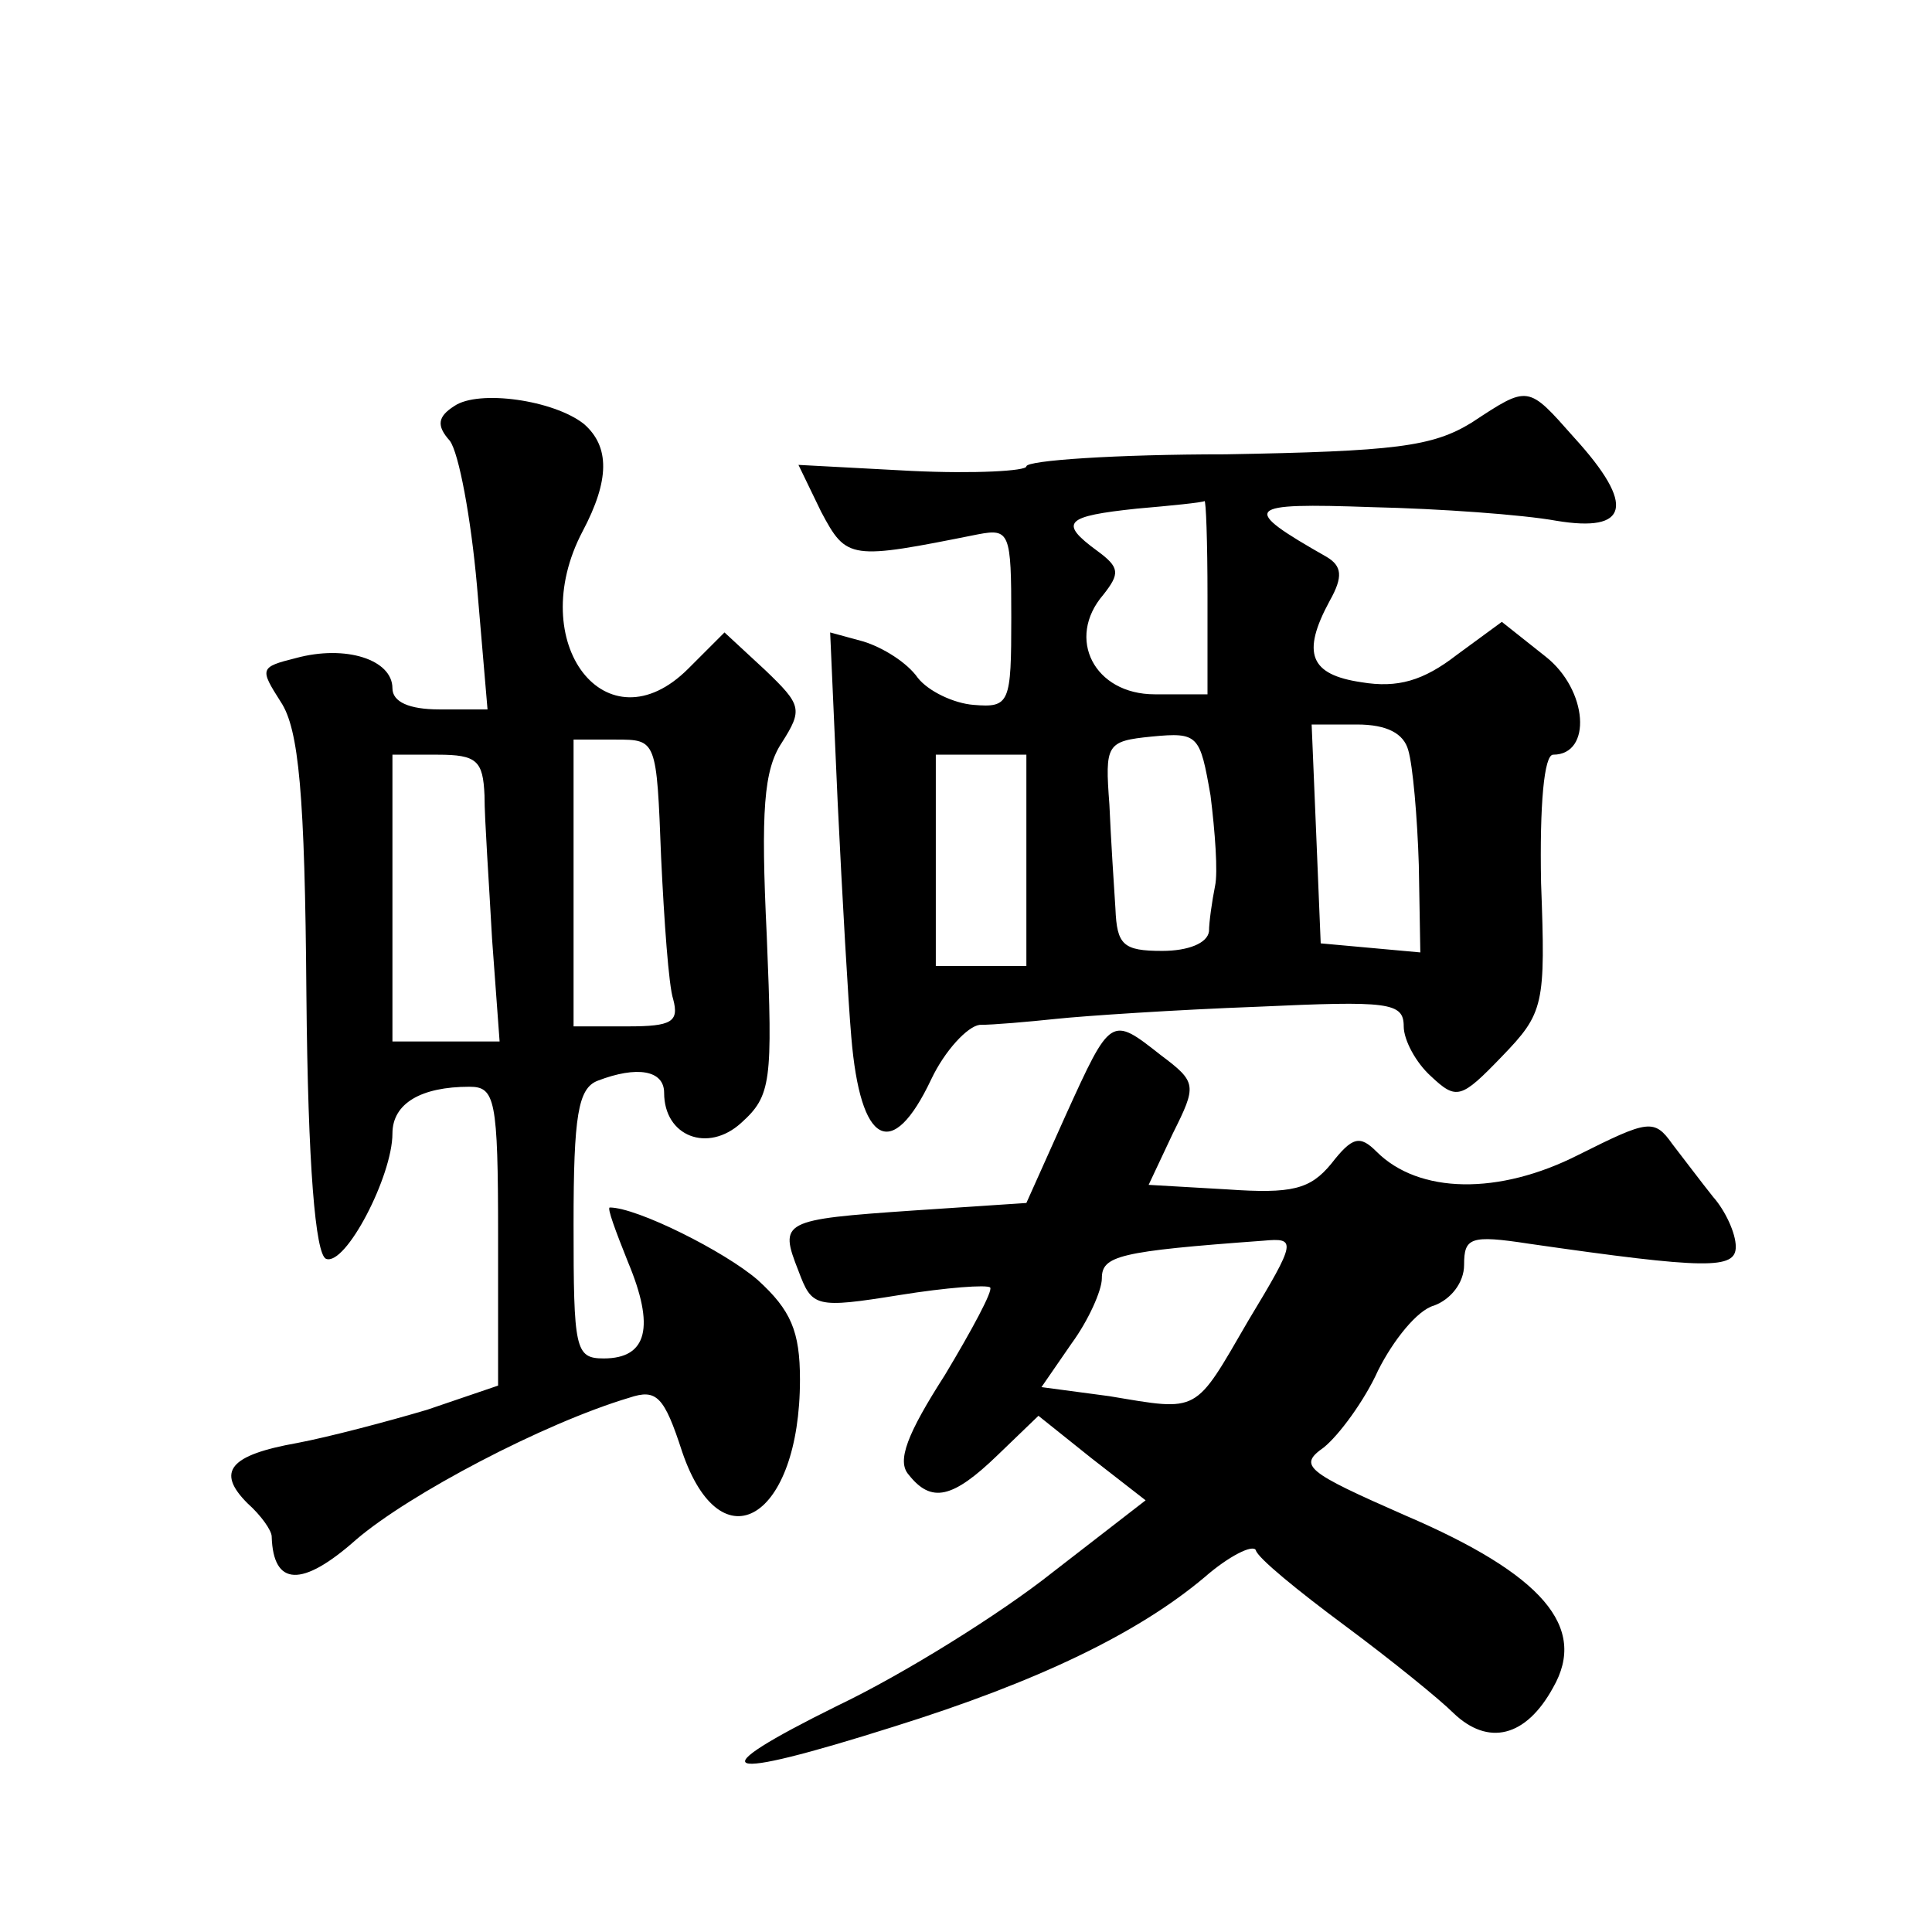
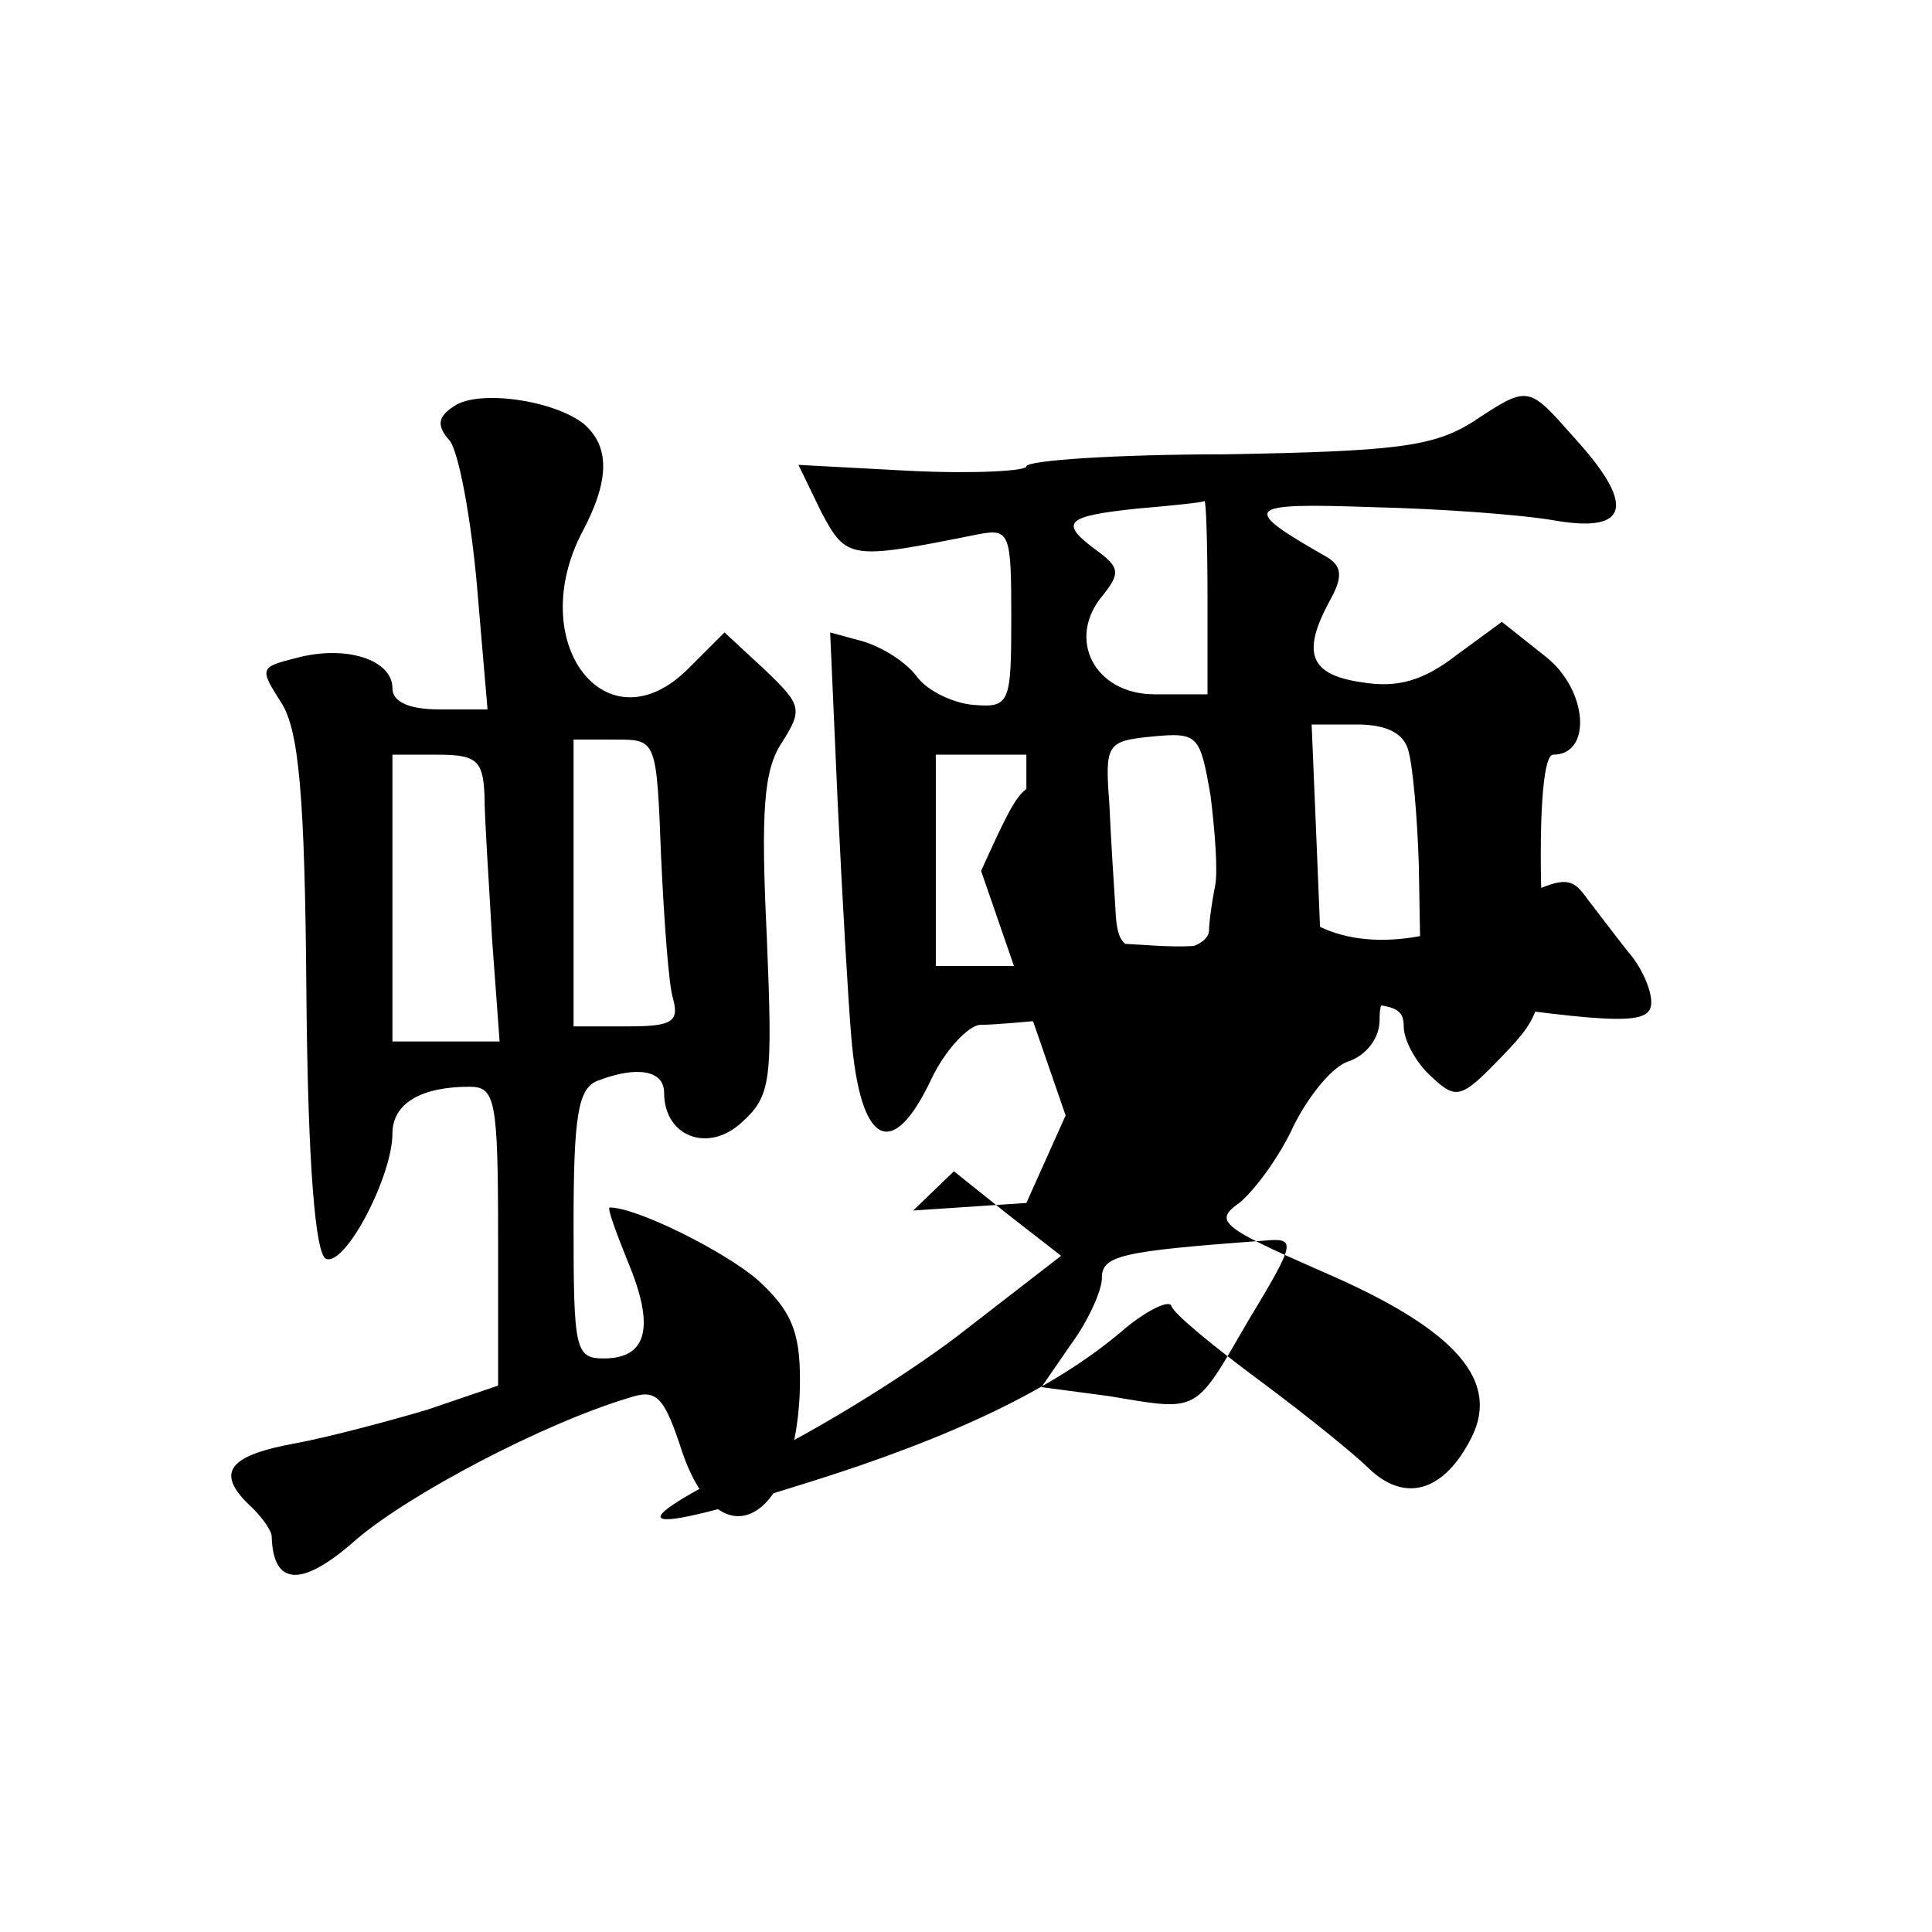
<svg xmlns="http://www.w3.org/2000/svg" version="1.0" width="128pt" height="128pt" viewBox="0 0 128 128" preserveAspectRatio="xMidYMid meet">
  <g transform="translate(0,128) scale(0.1,-0.1)" fill="#0" stroke="none">
-     <path d="M301 1011 c-11 -7 -12 -13 -3 -23 6 -8 14 -51 18 -96 l7 -82 -32 0 c-20 0 -31 5 -31 14 0 19 -31 29 -64 20 -24 -6 -24 -7 -10 -29 12 -18 16 -61 17 -194 1 -114 6 -172 13 -175 13 -5 44 55 44 83 0 20 19 31 51 31 17 0 19 -8 19 -99 l0 -99 -47 -16 c-27 -8 -65 -18 -86 -22 -45 -8 -54 -19 -33 -40 9 -8 16 -18 16 -22 1 -33 20 -34 56 -2 35 30 124 77 181 94 18 6 23 1 35 -36 26 -76 78 -44 78 48 0 32 -6 46 -28 66 -22 19 -80 48 -98 48 -2 0 4 -16 12 -36 18 -43 13 -64 -16 -64 -19 0 -20 6 -20 89 0 72 3 90 16 95 26 10 44 7 44 -8 0 -29 29 -40 51 -20 20 18 21 27 17 124 -4 83 -2 110 10 128 14 22 13 25 -11 48 l-27 25 -24 -24 c-54 -54 -109 17 -70 91 18 34 18 56 1 71 -20 16 -70 23 -86 12z m137 -299 c2 -42 5 -85 8 -94 4 -15 -1 -18 -30 -18 l-36 0 0 95 0 95 28 0 c27 0 27 0 30 -78z m-117 41 c0 -16 3 -58 5 -95 l5 -68 -35 0 -36 0 0 95 0 95 30 0 c26 0 30 -4 31 -27z M975 1000 c-26 -16 -51 -19 -163 -21 -72 0 -132 -4 -132 -8 0 -3 -34 -5 -76 -3 l-75 4 15 -31 c17 -32 19 -32 104 -15 21 4 22 1 22 -55 0 -57 -1 -60 -25 -58 -13 1 -30 9 -37 18 -7 10 -23 20 -36 24 l-22 6 5 -113 c3 -62 7 -132 9 -155 6 -72 27 -83 53 -28 9 19 24 35 32 36 9 0 32 2 51 4 19 2 79 6 133 8 87 4 97 3 97 -13 0 -9 8 -24 18 -33 17 -16 20 -15 47 13 28 29 29 34 26 115 -1 52 2 85 8 85 26 0 23 43 -5 65 l-29 23 -30 -22 c-22 -17 -39 -22 -63 -18 -34 5 -40 19 -21 54 9 16 8 23 -2 29 -58 33 -55 36 30 33 45 -1 100 -5 122 -9 48 -8 53 10 12 55 -31 35 -30 35 -68 10z m-175 -115 l0 -65 -35 0 c-40 0 -59 37 -34 66 11 14 11 18 -4 29 -26 19 -21 23 26 28 23 2 43 4 45 5 1 1 2 -27 2 -63z m5 -192 c-2 -10 -4 -24 -4 -30 -1 -8 -14 -13 -31 -13 -26 0 -30 4 -31 28 -1 15 -3 46 -4 69 -3 40 -2 42 28 45 31 3 32 1 39 -39 3 -24 5 -51 3 -60z m128 90 c3 -10 6 -44 7 -76 l1 -58 -33 3 -33 3 -3 73 -3 72 30 0 c20 0 31 -6 34 -17z m-253 -73 l0 -70 -30 0 -30 0 0 70 0 70 30 0 30 0 0 -70z M706 541 l-26 -58 -75 -5 c-87 -6 -89 -7 -76 -40 9 -24 11 -25 67 -16 31 5 58 7 60 5 2 -2 -12 -28 -30 -58 -25 -39 -32 -57 -24 -66 15 -19 29 -16 59 13 l27 26 35 -28 36 -28 -62 -48 c-34 -27 -98 -67 -142 -88 -93 -46 -80 -51 37 -14 96 30 162 62 206 99 16 14 32 22 34 18 1 -5 28 -27 59 -50 31 -23 63 -49 72 -58 23 -22 48 -16 66 17 23 40 -7 75 -98 114 -66 29 -71 33 -54 45 10 8 27 31 36 51 10 20 26 40 37 43 11 4 20 15 20 27 0 18 4 20 43 14 118 -17 137 -17 137 -2 0 9 -7 24 -15 33 -8 10 -20 26 -27 35 -12 17 -16 16 -62 -7 -53 -27 -106 -26 -134 2 -11 11 -16 10 -30 -8 -14 -17 -26 -20 -69 -17 l-52 3 16 34 c16 32 16 34 -8 52 -33 26 -33 26 -63 -40z m121 -136 c-36 -62 -32 -60 -92 -50 l-45 6 20 29 c11 15 20 35 20 43 0 15 11 18 107 25 22 2 22 0 -10 -53z" />
+     <path d="M301 1011 c-11 -7 -12 -13 -3 -23 6 -8 14 -51 18 -96 l7 -82 -32 0 c-20 0 -31 5 -31 14 0 19 -31 29 -64 20 -24 -6 -24 -7 -10 -29 12 -18 16 -61 17 -194 1 -114 6 -172 13 -175 13 -5 44 55 44 83 0 20 19 31 51 31 17 0 19 -8 19 -99 l0 -99 -47 -16 c-27 -8 -65 -18 -86 -22 -45 -8 -54 -19 -33 -40 9 -8 16 -18 16 -22 1 -33 20 -34 56 -2 35 30 124 77 181 94 18 6 23 1 35 -36 26 -76 78 -44 78 48 0 32 -6 46 -28 66 -22 19 -80 48 -98 48 -2 0 4 -16 12 -36 18 -43 13 -64 -16 -64 -19 0 -20 6 -20 89 0 72 3 90 16 95 26 10 44 7 44 -8 0 -29 29 -40 51 -20 20 18 21 27 17 124 -4 83 -2 110 10 128 14 22 13 25 -11 48 l-27 25 -24 -24 c-54 -54 -109 17 -70 91 18 34 18 56 1 71 -20 16 -70 23 -86 12z m137 -299 c2 -42 5 -85 8 -94 4 -15 -1 -18 -30 -18 l-36 0 0 95 0 95 28 0 c27 0 27 0 30 -78z m-117 41 c0 -16 3 -58 5 -95 l5 -68 -35 0 -36 0 0 95 0 95 30 0 c26 0 30 -4 31 -27z M975 1000 c-26 -16 -51 -19 -163 -21 -72 0 -132 -4 -132 -8 0 -3 -34 -5 -76 -3 l-75 4 15 -31 c17 -32 19 -32 104 -15 21 4 22 1 22 -55 0 -57 -1 -60 -25 -58 -13 1 -30 9 -37 18 -7 10 -23 20 -36 24 l-22 6 5 -113 c3 -62 7 -132 9 -155 6 -72 27 -83 53 -28 9 19 24 35 32 36 9 0 32 2 51 4 19 2 79 6 133 8 87 4 97 3 97 -13 0 -9 8 -24 18 -33 17 -16 20 -15 47 13 28 29 29 34 26 115 -1 52 2 85 8 85 26 0 23 43 -5 65 l-29 23 -30 -22 c-22 -17 -39 -22 -63 -18 -34 5 -40 19 -21 54 9 16 8 23 -2 29 -58 33 -55 36 30 33 45 -1 100 -5 122 -9 48 -8 53 10 12 55 -31 35 -30 35 -68 10z m-175 -115 l0 -65 -35 0 c-40 0 -59 37 -34 66 11 14 11 18 -4 29 -26 19 -21 23 26 28 23 2 43 4 45 5 1 1 2 -27 2 -63z m5 -192 c-2 -10 -4 -24 -4 -30 -1 -8 -14 -13 -31 -13 -26 0 -30 4 -31 28 -1 15 -3 46 -4 69 -3 40 -2 42 28 45 31 3 32 1 39 -39 3 -24 5 -51 3 -60z m128 90 c3 -10 6 -44 7 -76 l1 -58 -33 3 -33 3 -3 73 -3 72 30 0 c20 0 31 -6 34 -17z m-253 -73 l0 -70 -30 0 -30 0 0 70 0 70 30 0 30 0 0 -70z M706 541 l-26 -58 -75 -5 l27 26 35 -28 36 -28 -62 -48 c-34 -27 -98 -67 -142 -88 -93 -46 -80 -51 37 -14 96 30 162 62 206 99 16 14 32 22 34 18 1 -5 28 -27 59 -50 31 -23 63 -49 72 -58 23 -22 48 -16 66 17 23 40 -7 75 -98 114 -66 29 -71 33 -54 45 10 8 27 31 36 51 10 20 26 40 37 43 11 4 20 15 20 27 0 18 4 20 43 14 118 -17 137 -17 137 -2 0 9 -7 24 -15 33 -8 10 -20 26 -27 35 -12 17 -16 16 -62 -7 -53 -27 -106 -26 -134 2 -11 11 -16 10 -30 -8 -14 -17 -26 -20 -69 -17 l-52 3 16 34 c16 32 16 34 -8 52 -33 26 -33 26 -63 -40z m121 -136 c-36 -62 -32 -60 -92 -50 l-45 6 20 29 c11 15 20 35 20 43 0 15 11 18 107 25 22 2 22 0 -10 -53z" />
  </g>
</svg>